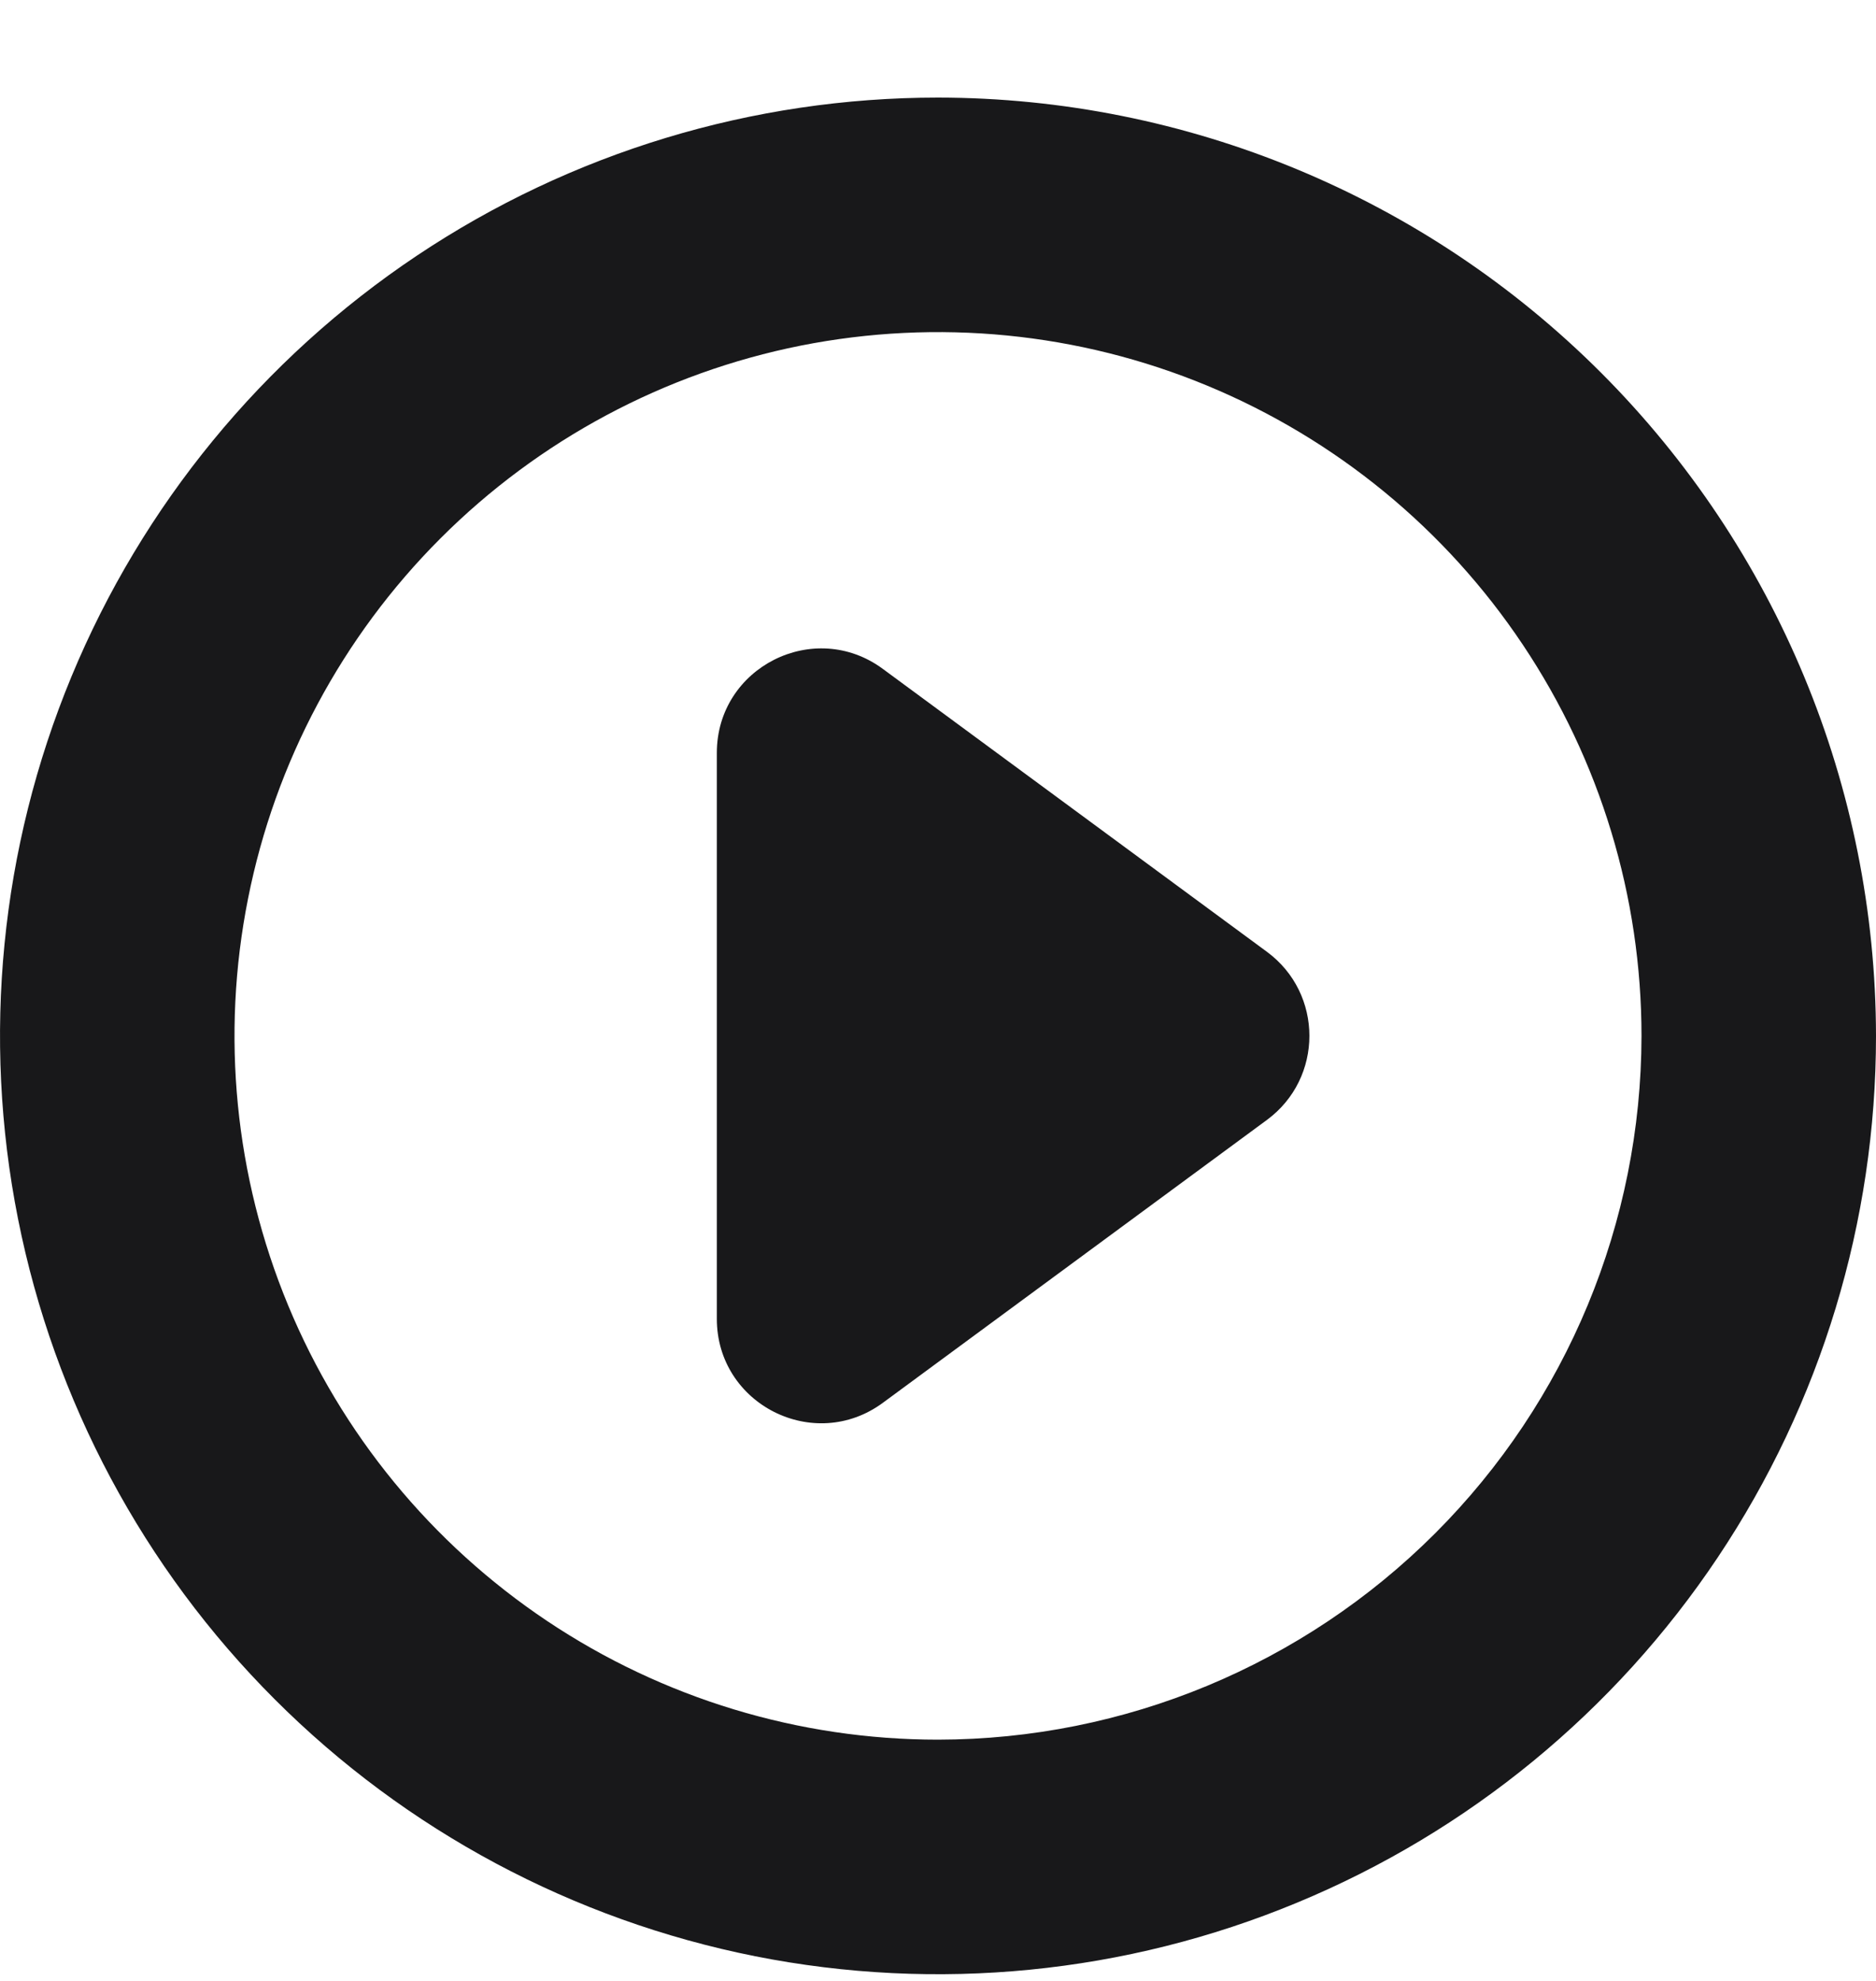
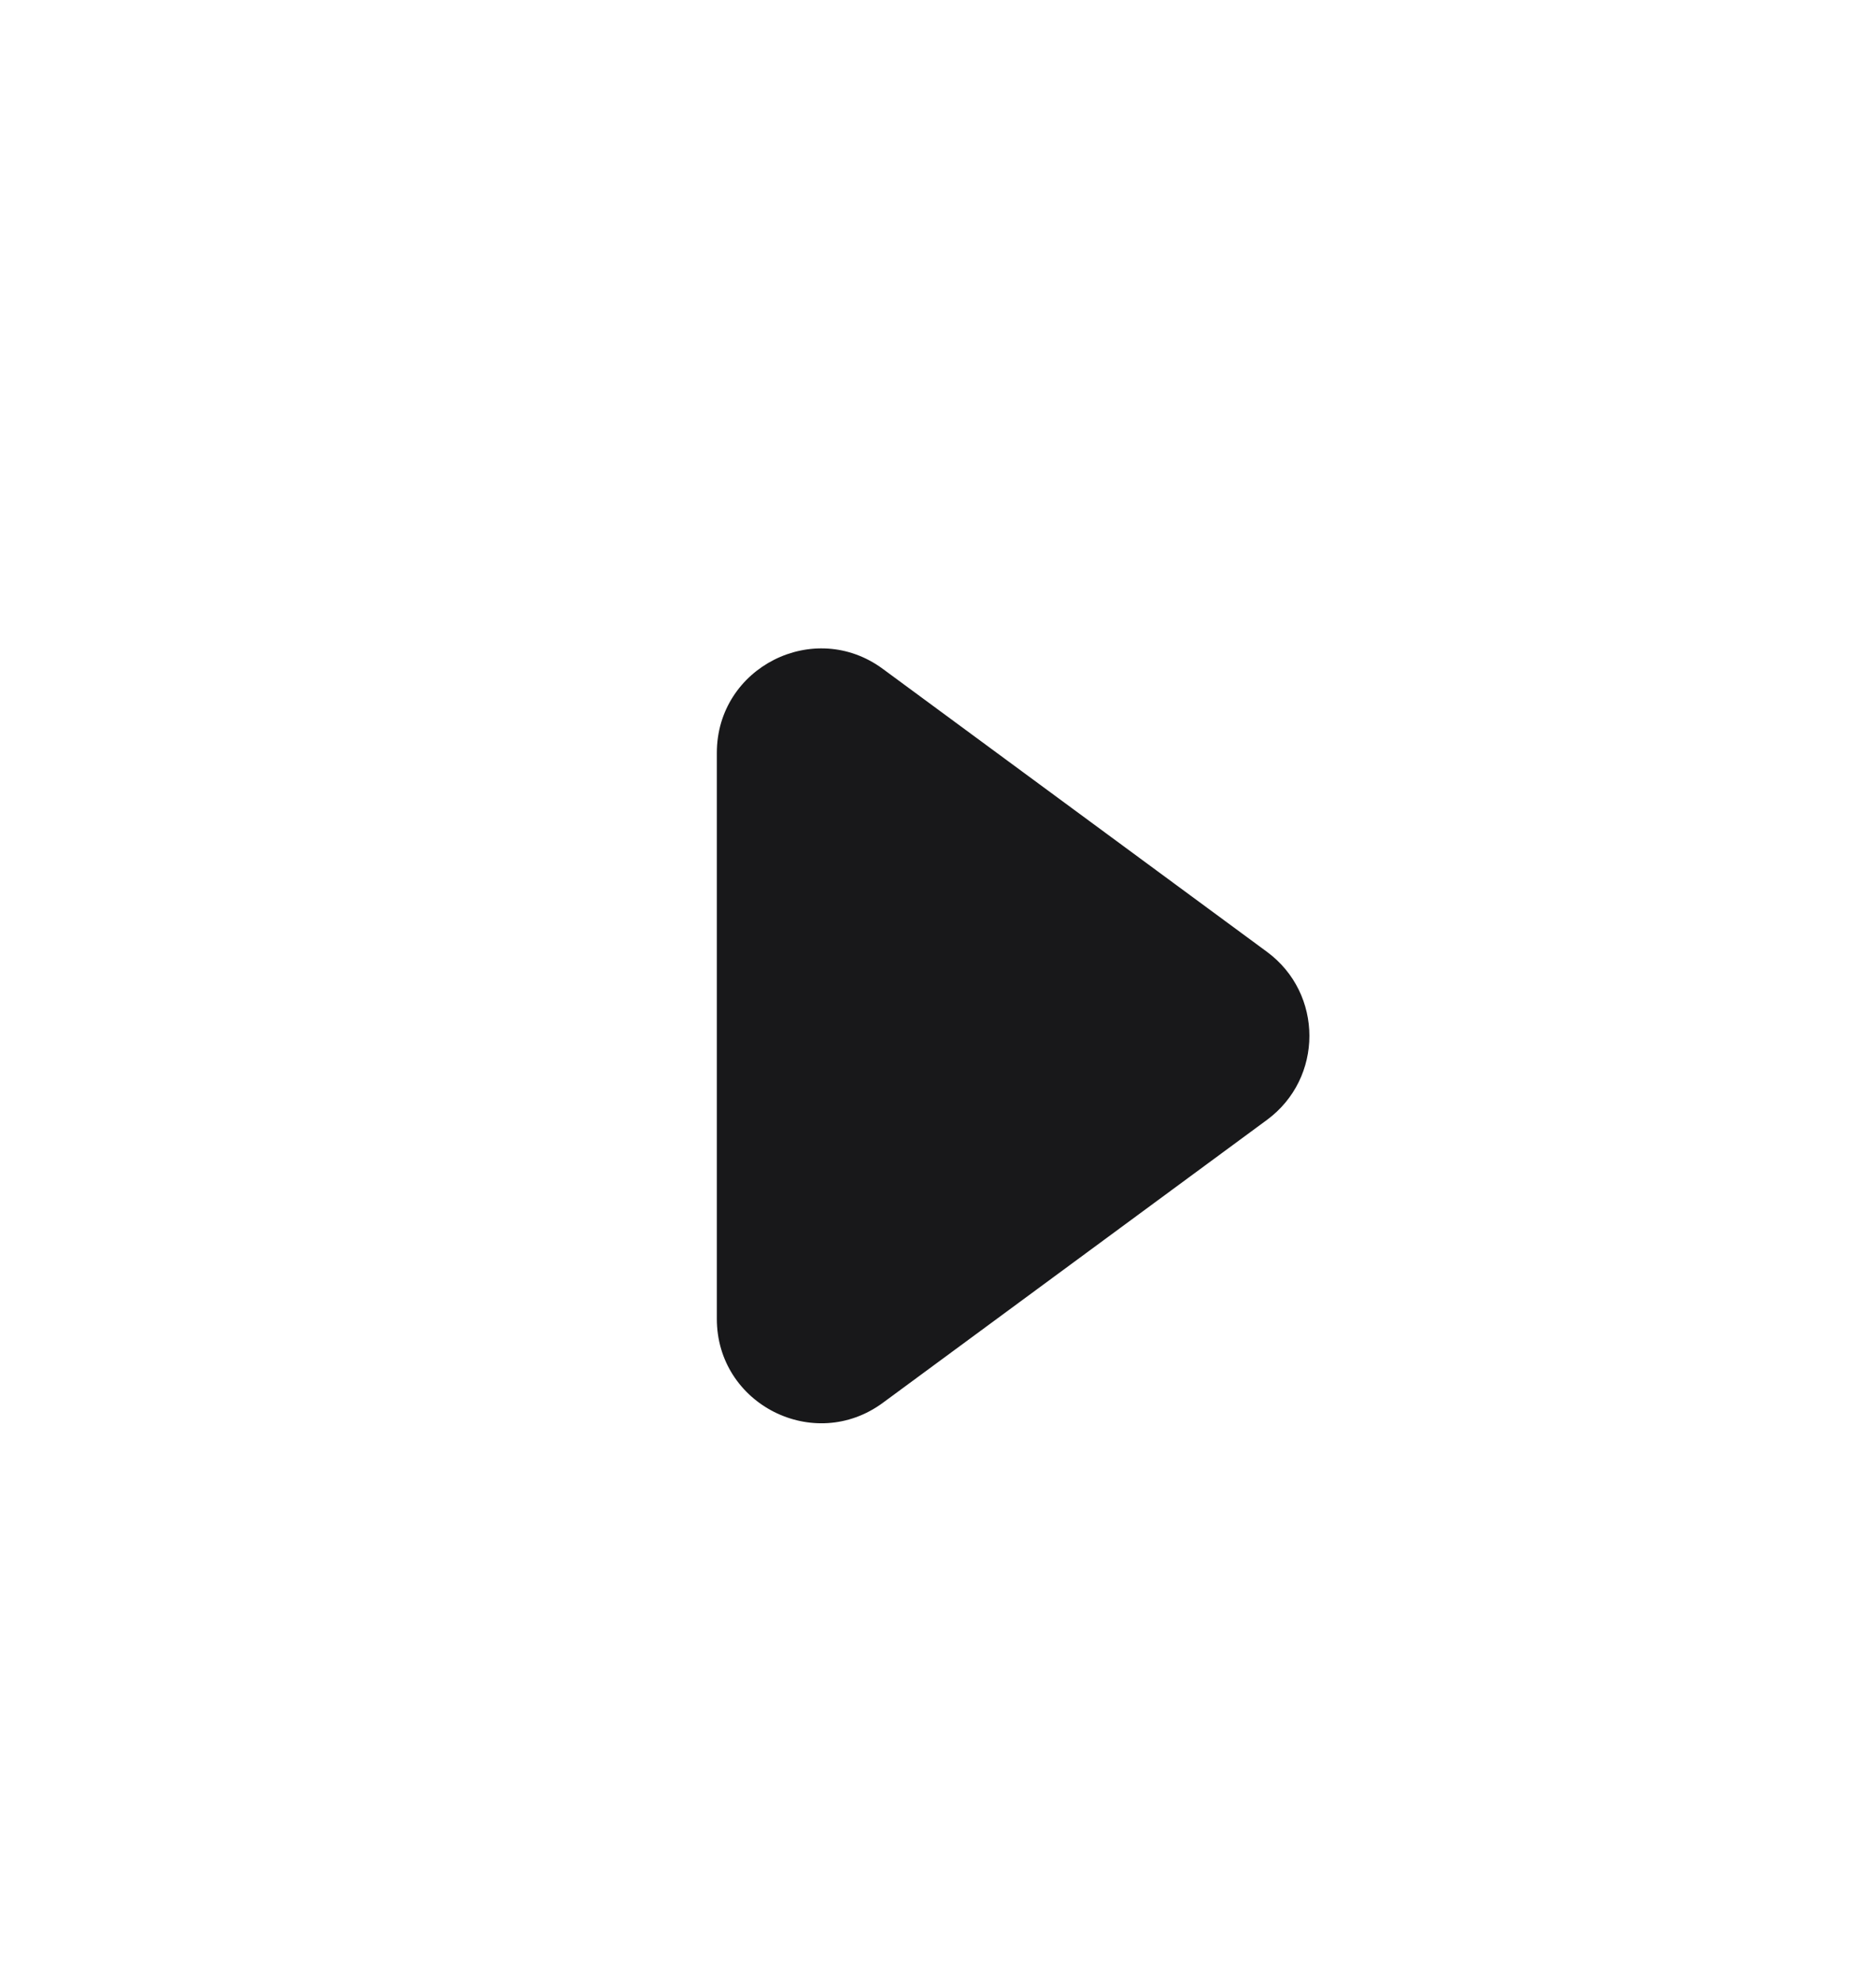
<svg xmlns="http://www.w3.org/2000/svg" width="18" height="19" viewBox="0 0 18 19" fill="none">
-   <path d="M9 0.936C7.22 0.936 5.48 1.463 4 2.452C2.52 3.441 1.366 4.847 0.685 6.491C0.004 8.136 -0.174 9.946 0.173 11.691C0.52 13.437 1.377 15.041 2.636 16.299C3.895 17.558 5.498 18.415 7.244 18.763C8.99 19.11 10.8 18.932 12.444 18.25C14.089 17.569 15.494 16.416 16.483 14.936C17.472 13.456 18 11.716 18 9.936C17.997 7.549 17.048 5.262 15.361 3.574C13.674 1.887 11.386 0.938 9 0.936ZM9 16.686C7.665 16.686 6.36 16.29 5.25 15.548C4.14 14.806 3.275 13.752 2.764 12.519C2.253 11.285 2.119 9.928 2.38 8.619C2.64 7.309 3.283 6.107 4.227 5.163C5.171 4.219 6.374 3.576 7.683 3.315C8.993 3.055 10.35 3.188 11.583 3.699C12.816 4.21 13.871 5.075 14.612 6.185C15.354 7.295 15.75 8.601 15.75 9.936C15.748 11.725 15.036 13.441 13.771 14.706C12.505 15.972 10.79 16.684 9 16.686Z" fill="#18181A" />
  <path d="M12.157 9.13C12.699 9.53 12.699 10.341 12.157 10.741L8.471 13.455C7.811 13.941 6.878 13.47 6.878 12.65L6.878 7.221C6.878 6.401 7.811 5.929 8.471 6.416L12.157 9.13Z" fill="#18181A" />
</svg>